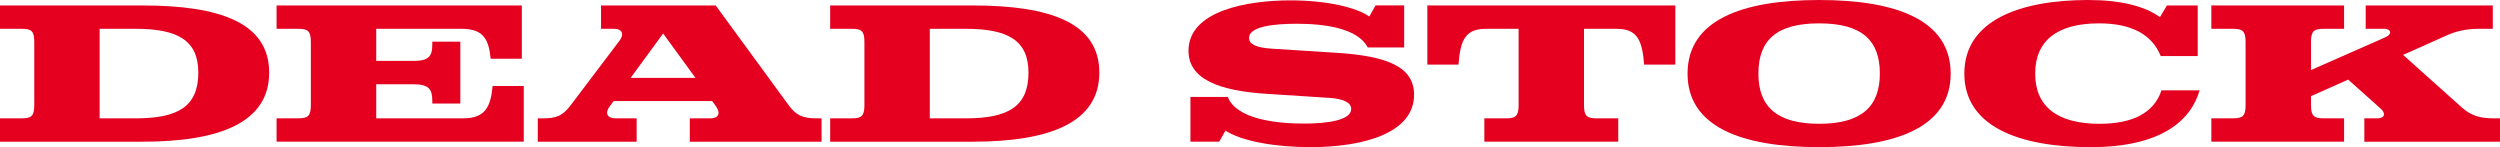
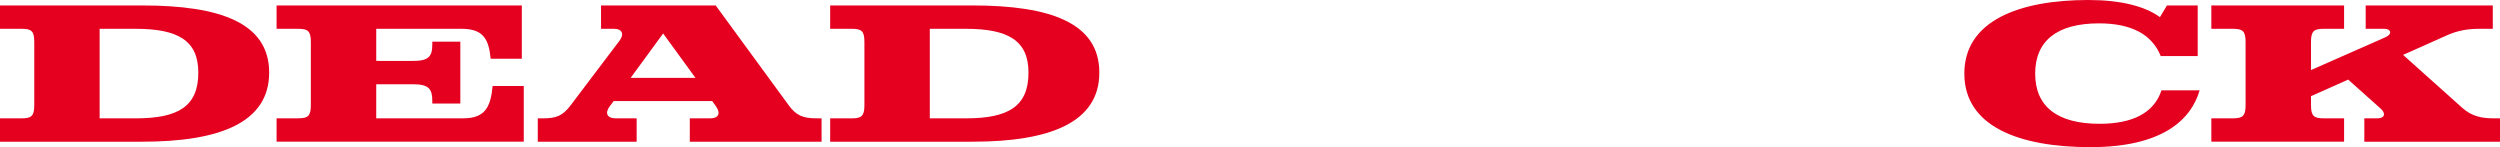
<svg xmlns="http://www.w3.org/2000/svg" id="_レイヤー_1" data-name="レイヤー 1" viewBox="0 0 1359.19 80">
  <defs>
    <style>
      .cls-1 {
        fill: #e50020;
      }
    </style>
  </defs>
  <path class="cls-1" d="m77.35,2.96c42.22,0,68.99,9.42,68.99,36.51s-26.77,37.57-68.99,37.57H0v-12.7h11.75c5.19,0,6.88-1.16,6.88-7.09V22.75c0-5.93-1.59-7.09-6.88-7.09H0V2.96h77.35Zm-3.6,12.7h-19.58v48.68h19.58c22.96,0,34.07-6.35,34.07-24.87,0-17.46-11.11-23.81-34.07-23.81Z" />
-   <path class="cls-1" d="m224.66,33.12c8.25,0,10.37-2.33,10.37-8.89v-1.59h15.24v33.65h-15.24v-1.59c0-6.35-2.01-8.89-10.37-8.89h-20.11v18.52h47.3c11.96,0,14.92-6.24,15.98-17.57h16.93v30.26h-134.39v-12.7h11.75c5.19,0,6.88-1.16,6.88-7.09V22.75c0-5.93-1.69-7.09-6.88-7.09h-11.75V2.96h133.33v28.99h-16.93c-1.06-10.9-4.13-16.3-15.98-16.3h-46.24v17.46h20.11Z" />
+   <path class="cls-1" d="m224.66,33.12c8.25,0,10.37-2.33,10.37-8.89v-1.59h15.24v33.65h-15.24v-1.59c0-6.35-2.01-8.89-10.37-8.89h-20.11v18.52h47.3c11.96,0,14.92-6.24,15.98-17.57h16.93v30.26h-134.39v-12.7h11.75c5.19,0,6.88-1.16,6.88-7.09V22.75c0-5.93-1.69-7.09-6.88-7.09h-11.75V2.96h133.33v28.99h-16.93c-1.06-10.9-4.13-16.3-15.98-16.3h-46.24v17.46Z" />
  <path class="cls-1" d="m446.67,77.04h-71.64v-12.7h11.11c4.45,0,5.82-2.65,3.17-6.45l-2.12-2.96h-53.55l-2.22,2.96c-2.75,3.81-1.16,6.45,3.28,6.45h11.43v12.7h-53.76v-12.7h2.75c7.2,0,10.69-1.27,15.03-6.98l26.67-35.24c2.65-3.49,1.48-6.45-2.86-6.45h-7.19V2.96h62.33l39.79,54.39c4.02,5.5,7.83,6.98,15.03,6.98h2.75v12.7Zm-86.14-58.84l-17.67,24.13h35.24l-17.57-24.13Z" />
  <path class="cls-1" d="m528.69,2.96c42.22,0,68.99,9.42,68.99,36.51s-26.77,37.57-68.99,37.57h-77.35v-12.7h11.74c5.19,0,6.88-1.16,6.88-7.09V22.75c0-5.93-1.59-7.09-6.88-7.09h-11.74V2.96h77.35Zm-3.6,12.7h-19.58v48.68h19.58c22.96,0,34.07-6.35,34.07-24.87,0-17.46-11.11-23.81-34.07-23.81Z" />
-   <path class="cls-1" d="m743.62,25.82c-5.29-10.37-23.17-12.91-38.41-12.91-12.8,0-26.14,1.48-26.14,7.72,0,3.39,3.91,5.29,12.17,5.82l34.81,2.22c27.72,1.69,42.75,7.41,42.75,22.86,0,20.53-26.77,28.47-56.4,28.47-18.52,0-37.14-3.07-46.14-9l-3.39,6.03h-15.66v-24.34h20.32c4.55,11.85,25.5,14.5,41.48,14.5,12.17,0,25.61-1.69,25.61-7.94,0-3.39-4.02-5.5-11.74-6.03l-32.91-2.12c-27.94-1.59-43.81-8.36-43.81-23.49,0-21.8,31.96-27.41,55.45-27.41,19.89,0,35.98,3.91,42.86,8.78l3.39-6.03h15.55v22.86h-19.79Z" />
-   <path class="cls-1" d="m893.88,35.13c-1.06-13.97-4.13-19.47-15.13-19.47h-17.57v41.59c0,5.93,1.69,7.09,6.88,7.09h11.74v12.7h-72.8v-12.7h11.75c5.18,0,6.88-1.16,6.88-7.09V15.66h-17.56c-11.11,0-14.07,5.5-15.13,19.47h-16.93V2.96h134.82v32.17h-16.93Z" />
-   <path class="cls-1" d="m917.48,40c0-28.78,28.99-40,71.53-40s71.53,11.22,71.53,40-28.99,40-71.53,40-71.53-11.22-71.53-40Zm71.53,27.3c22.96,0,33.02-9.31,33.02-27.3s-9.63-27.3-33.02-27.3-33.01,9.31-33.01,27.3,10.05,27.3,33.01,27.3Z" />
  <path class="cls-1" d="m1174.74,30.48c-4.76-11.85-16.09-17.78-33.55-17.78-22.75,0-34.71,9.42-34.71,27.3s11.96,27.3,35.02,27.3c17.99,0,29.63-5.93,33.65-18.2h20.74c-4.76,16.3-20.63,30.9-59.36,30.9s-68.57-11.22-68.57-40S1097.91,0,1135.37,0c17.67,0,30.79,3.39,38.94,9.31l3.81-6.35h16.72v27.51h-20.11Z" />
  <path class="cls-1" d="m1359.19,77.04h-73.76v-12.7h6.98c4.13,0,4.87-2.65,1.9-5.29l-17.67-15.77-20.21,8.99v4.97c0,5.93,1.69,7.09,6.88,7.09h11.11v12.7h-72.17v-12.7h11.74c5.19,0,6.88-1.16,6.88-7.09V22.75c0-5.93-1.69-7.09-6.88-7.09h-11.74V2.96h72.17v12.7h-11.11c-5.18,0-6.88,1.16-6.88,7.09v15.34l40.32-17.78c4.23-1.8,3.07-4.66-.42-4.66h-10.16V2.96h69.1v12.7h-7.3c-5.71,0-11.43.74-17.78,3.6l-23.7,10.58,32.06,28.68c5.4,4.87,10.9,5.82,17.57,5.82h3.07v12.7Z" />
</svg>